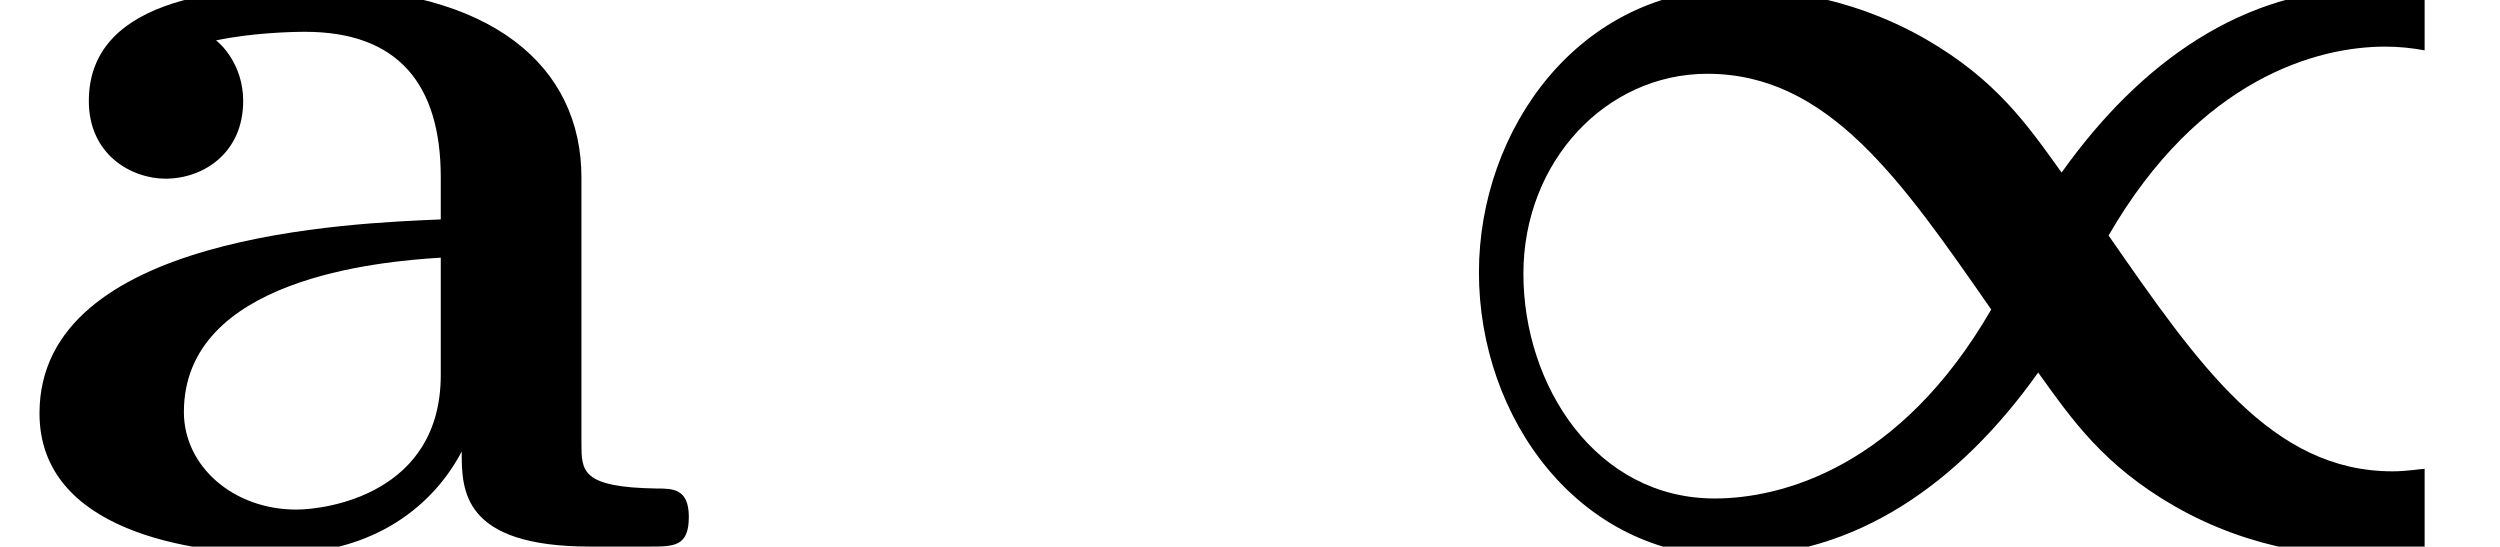
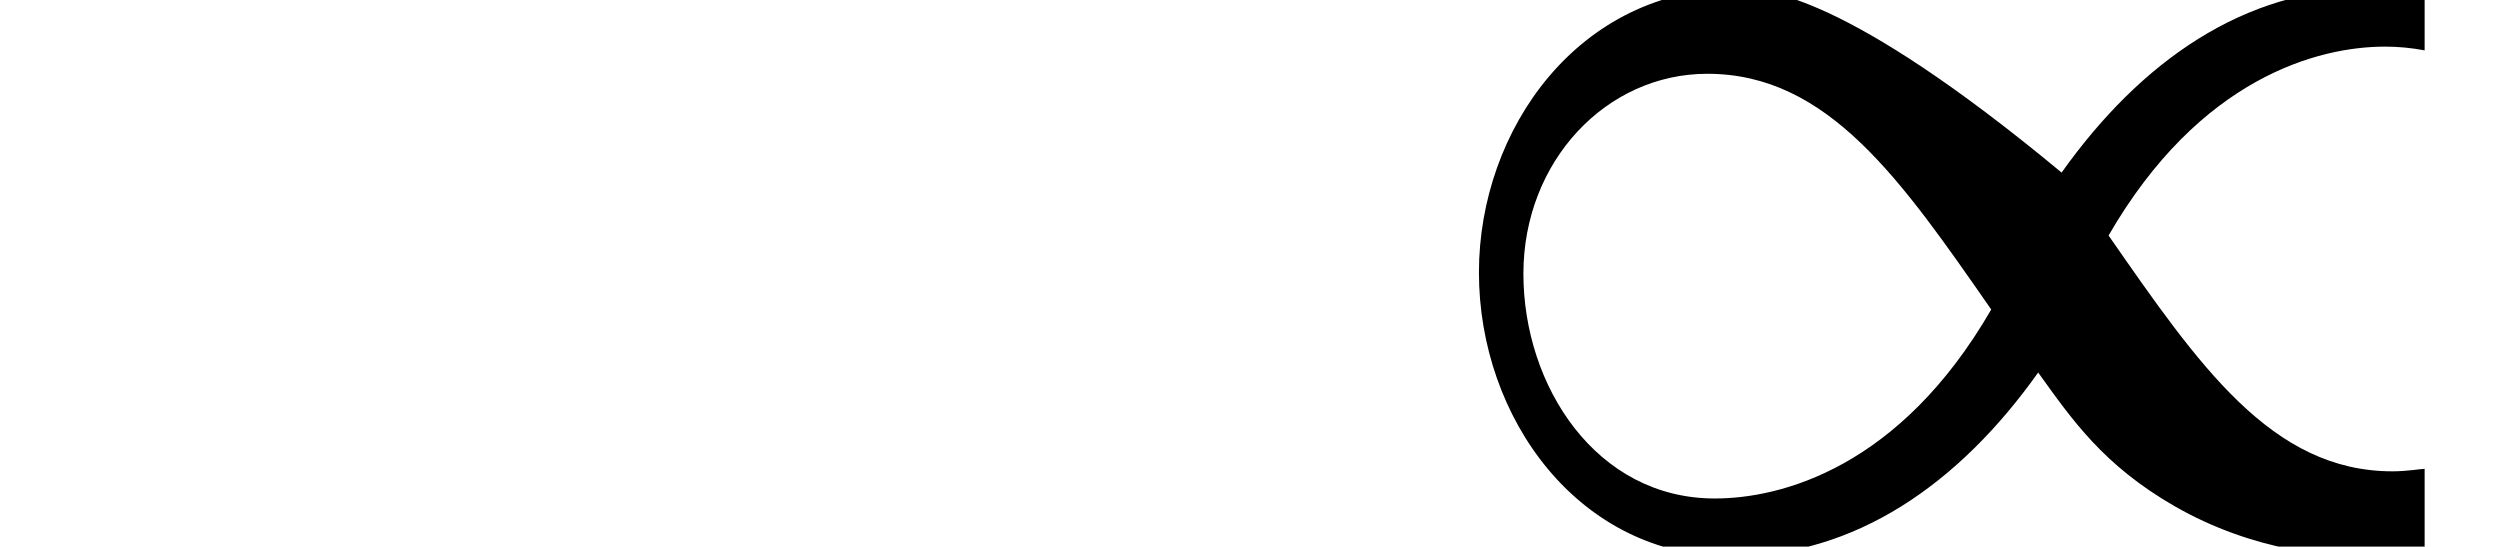
<svg xmlns="http://www.w3.org/2000/svg" xmlns:xlink="http://www.w3.org/1999/xlink" height="4.83pt" version="1.1" viewBox="70.735 63.912 22.092 4.83" width="22.092pt">
  <defs>
-     <path d="M5.64 -1.538C5.945 -1.113 6.218 -0.72 6.84 -0.36C7.56 0.055 8.258 0.087 8.509 0.087C8.618 0.087 8.804 0.087 9.055 0.022V-0.687C9.022 -0.687 8.902 -0.665 8.771 -0.665C7.702 -0.665 7.058 -1.604 6.262 -2.749C7.069 -4.145 8.116 -4.418 8.705 -4.418C8.825 -4.418 8.935 -4.407 9.055 -4.385V-4.876C8.924 -4.909 8.727 -4.931 8.564 -4.931C7.462 -4.931 6.545 -4.287 5.847 -3.305C5.542 -3.731 5.269 -4.124 4.647 -4.484C3.927 -4.898 3.229 -4.931 2.978 -4.931C1.582 -4.931 0.698 -3.687 0.698 -2.422C0.698 -1.135 1.582 0.087 2.924 0.087C4.025 0.087 4.942 -0.556 5.64 -1.538ZM5.225 -2.095C4.418 -0.698 3.371 -0.425 2.782 -0.425C1.735 -0.425 1.091 -1.418 1.091 -2.411S1.822 -4.178 2.716 -4.178C3.785 -4.178 4.429 -3.24 5.225 -2.095Z" id="g0-47" />
-     <path d="M4.08 -0.84C4.08 -0.502 4.08 0 5.215 0H5.738C5.956 0 6.087 0 6.087 -0.262C6.087 -0.513 5.945 -0.513 5.804 -0.513C5.138 -0.524 5.138 -0.665 5.138 -0.916V-3.262C5.138 -4.233 4.364 -4.942 2.738 -4.942C2.116 -4.942 0.785 -4.898 0.785 -3.938C0.785 -3.458 1.167 -3.251 1.462 -3.251C1.8 -3.251 2.149 -3.48 2.149 -3.938C2.149 -4.265 1.942 -4.451 1.909 -4.473C2.215 -4.538 2.564 -4.549 2.695 -4.549C3.513 -4.549 3.895 -4.091 3.895 -3.262V-2.891C3.12 -2.858 0.349 -2.76 0.349 -1.178C0.349 -0.131 1.702 0.065 2.455 0.065C3.327 0.065 3.84 -0.382 4.08 -0.84ZM3.895 -2.553V-1.516C3.895 -0.469 2.891 -0.327 2.618 -0.327C2.062 -0.327 1.625 -0.709 1.625 -1.189C1.625 -2.367 3.349 -2.52 3.895 -2.553Z" id="g1-97" />
+     <path d="M5.64 -1.538C5.945 -1.113 6.218 -0.72 6.84 -0.36C7.56 0.055 8.258 0.087 8.509 0.087C8.618 0.087 8.804 0.087 9.055 0.022V-0.687C9.022 -0.687 8.902 -0.665 8.771 -0.665C7.702 -0.665 7.058 -1.604 6.262 -2.749C7.069 -4.145 8.116 -4.418 8.705 -4.418C8.825 -4.418 8.935 -4.407 9.055 -4.385V-4.876C8.924 -4.909 8.727 -4.931 8.564 -4.931C7.462 -4.931 6.545 -4.287 5.847 -3.305C3.927 -4.898 3.229 -4.931 2.978 -4.931C1.582 -4.931 0.698 -3.687 0.698 -2.422C0.698 -1.135 1.582 0.087 2.924 0.087C4.025 0.087 4.942 -0.556 5.64 -1.538ZM5.225 -2.095C4.418 -0.698 3.371 -0.425 2.782 -0.425C1.735 -0.425 1.091 -1.418 1.091 -2.411S1.822 -4.178 2.716 -4.178C3.785 -4.178 4.429 -3.24 5.225 -2.095Z" id="g0-47" />
  </defs>
  <g id="page1">
    <use x="70.735" xlink:href="#g1-97" y="68.742" />
    <use x="83.106" xlink:href="#g0-47" y="68.742" />
  </g>
</svg>